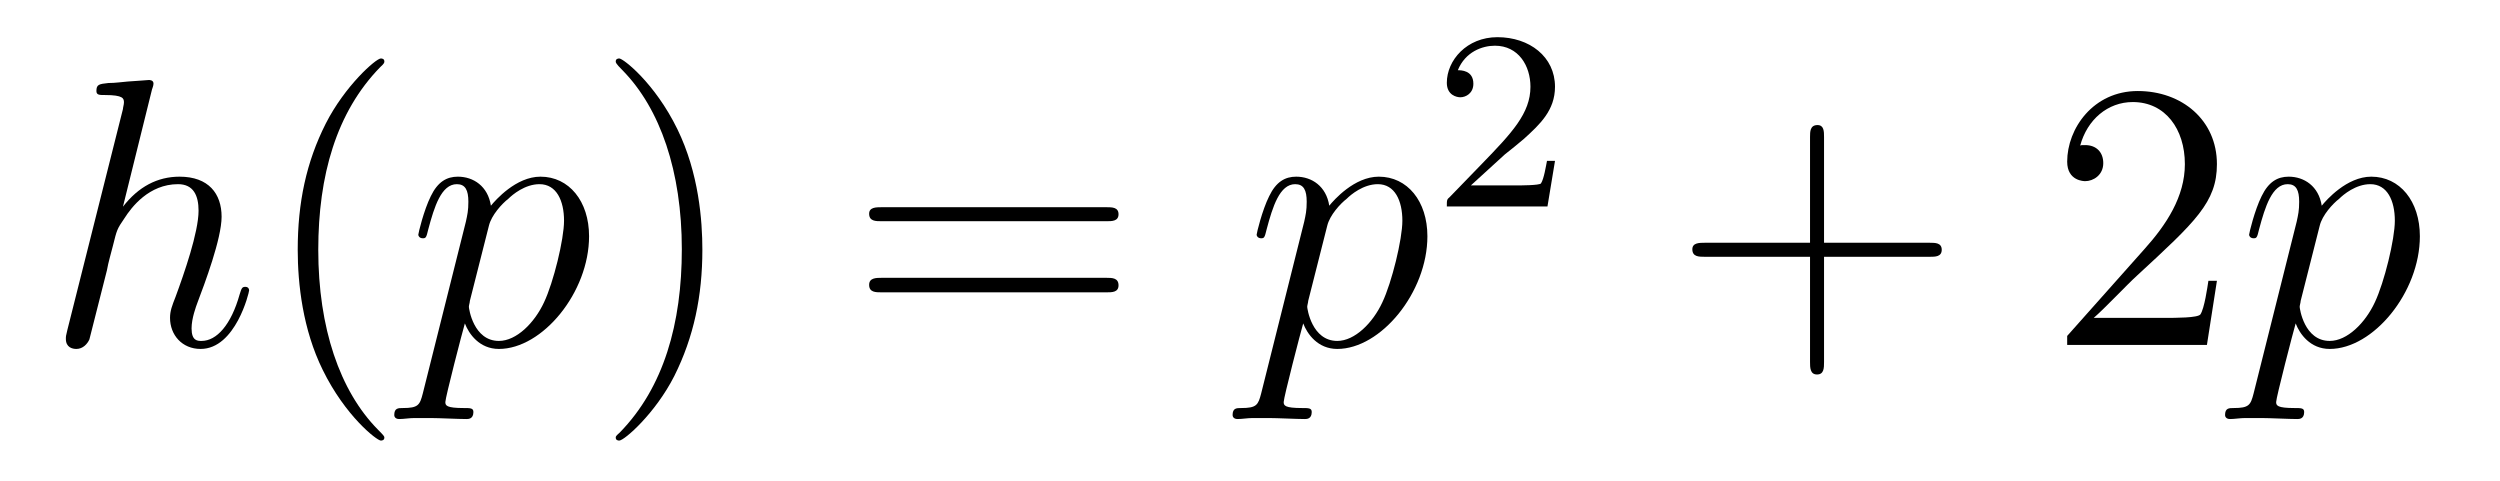
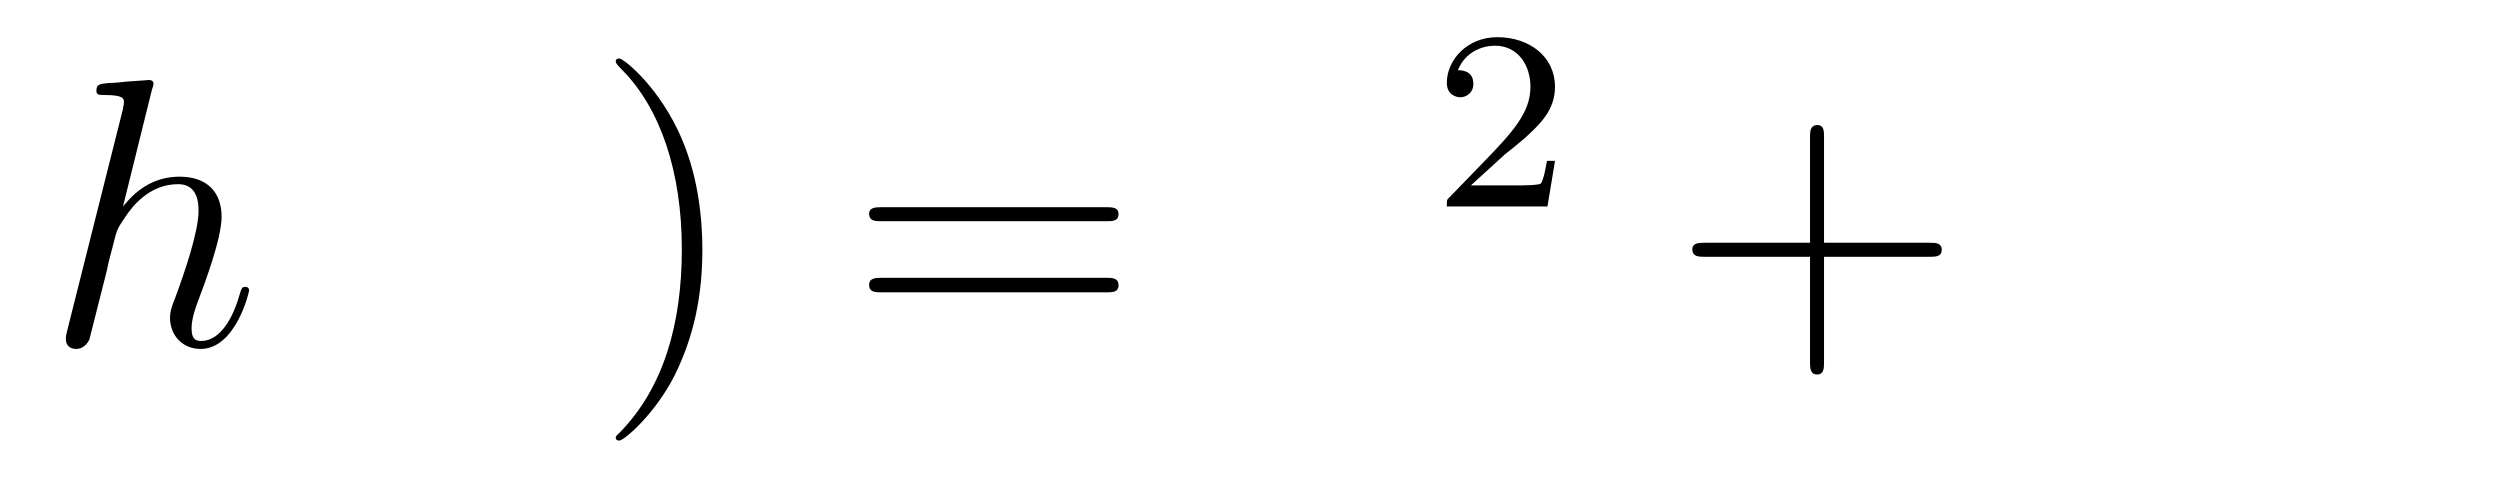
<svg xmlns="http://www.w3.org/2000/svg" height="15pt" version="1.1" viewBox="0 -15 78 15" width="78pt">
  <g id="page1">
    <g transform="matrix(1 0 0 1 -127 650)">
      <path d="M131.742 -662.207C131.758 -662.254 131.789 -662.332 131.789 -662.394C131.789 -662.504 131.664 -662.504 131.648 -662.504C131.633 -662.504 131.039 -662.457 130.992 -662.457C130.789 -662.441 130.602 -662.41 130.383 -662.41C130.086 -662.379 130.008 -662.363 130.008 -662.16C130.008 -662.035 130.102 -662.035 130.273 -662.035C130.852 -662.035 130.867 -661.926 130.867 -661.801C130.867 -661.738 130.836 -661.644 130.836 -661.598L129.102 -654.707C129.055 -654.519 129.055 -654.504 129.055 -654.426C129.055 -654.16 129.258 -654.113 129.383 -654.113C129.586 -654.113 129.727 -654.27 129.789 -654.41L130.336 -656.566C130.383 -656.832 130.461 -657.082 130.523 -657.332C130.648 -657.832 130.648 -657.848 130.883 -658.191C131.102 -658.535 131.648 -659.254 132.555 -659.254C133.039 -659.254 133.195 -658.895 133.195 -658.426C133.195 -657.754 132.742 -656.457 132.477 -655.738C132.367 -655.457 132.305 -655.301 132.305 -655.082C132.305 -654.551 132.68 -654.113 133.258 -654.113C134.352 -654.113 134.773 -655.879 134.773 -655.941C134.773 -656.004 134.727 -656.051 134.664 -656.051C134.555 -656.051 134.539 -656.019 134.477 -655.816C134.211 -654.863 133.758 -654.363 133.289 -654.363C133.164 -654.363 132.977 -654.363 132.977 -654.754C132.977 -655.066 133.117 -655.441 133.164 -655.566C133.383 -656.145 133.914 -657.551 133.914 -658.238C133.914 -658.957 133.508 -659.488 132.602 -659.488C131.914 -659.488 131.32 -659.176 130.836 -658.551L131.742 -662.207ZM135.117 -654.238" fill-rule="evenodd" />
-       <path d="M138.992 -651.348C138.992 -651.379 138.992 -651.395 138.789 -651.598C137.602 -652.801 136.93 -654.77 136.93 -657.207C136.93 -659.52 137.492 -661.504 138.867 -662.91C138.992 -663.02 138.992 -663.051 138.992 -663.082C138.992 -663.16 138.93 -663.176 138.883 -663.176C138.727 -663.176 137.758 -662.316 137.164 -661.145C136.555 -659.941 136.289 -658.676 136.289 -657.207C136.289 -656.145 136.445 -654.723 137.07 -653.457C137.773 -652.02 138.758 -651.254 138.883 -651.254C138.93 -651.254 138.992 -651.27 138.992 -651.348ZM139.676 -654.238" fill-rule="evenodd" />
-       <path d="M140.191 -652.723C140.098 -652.363 140.051 -652.269 139.566 -652.269C139.426 -652.269 139.301 -652.269 139.301 -652.051C139.301 -652.02 139.316 -651.926 139.457 -651.926C139.598 -651.926 139.77 -651.957 139.926 -651.957H140.441C140.691 -651.957 141.301 -651.926 141.551 -651.926C141.613 -651.926 141.77 -651.926 141.77 -652.145C141.77 -652.269 141.676 -652.269 141.473 -652.269C140.926 -652.269 140.895 -652.348 140.895 -652.457C140.895 -652.598 141.426 -654.645 141.504 -654.91C141.629 -654.582 141.957 -654.113 142.566 -654.113C143.926 -654.113 145.379 -655.879 145.379 -657.629C145.379 -658.723 144.754 -659.488 143.863 -659.488C143.098 -659.488 142.457 -658.754 142.316 -658.582C142.223 -659.191 141.77 -659.488 141.285 -659.488C140.941 -659.488 140.66 -659.332 140.441 -658.879C140.223 -658.441 140.051 -657.723 140.051 -657.676C140.051 -657.629 140.098 -657.566 140.191 -657.566C140.285 -657.566 140.301 -657.582 140.363 -657.848C140.551 -658.551 140.769 -659.254 141.254 -659.254C141.519 -659.254 141.613 -659.066 141.613 -658.707C141.613 -658.426 141.582 -658.301 141.535 -658.082L140.191 -652.723ZM142.254 -657.957C142.332 -658.285 142.66 -658.644 142.863 -658.801C142.988 -658.926 143.379 -659.254 143.832 -659.254C144.363 -659.254 144.598 -658.738 144.598 -658.113C144.598 -657.535 144.27 -656.191 143.973 -655.566C143.676 -654.926 143.113 -654.363 142.566 -654.363C141.77 -654.363 141.629 -655.379 141.629 -655.426C141.629 -655.473 141.66 -655.566 141.66 -655.613L142.254 -657.957ZM145.555 -654.238" fill-rule="evenodd" />
      <path d="M148.914 -657.207C148.914 -658.113 148.805 -659.598 148.133 -660.973C147.43 -662.41 146.445 -663.176 146.32 -663.176C146.273 -663.176 146.211 -663.16 146.211 -663.082C146.211 -663.051 146.211 -663.02 146.414 -662.816C147.602 -661.613 148.273 -659.645 148.273 -657.223C148.273 -654.91 147.711 -652.91 146.336 -651.504C146.211 -651.395 146.211 -651.379 146.211 -651.348C146.211 -651.27 146.273 -651.254 146.32 -651.254C146.477 -651.254 147.445 -652.098 148.039 -653.27C148.648 -654.488 148.914 -655.77 148.914 -657.207ZM150.113 -654.238" fill-rule="evenodd" />
      <path d="M161.523 -658.098C161.695 -658.098 161.898 -658.098 161.898 -658.316C161.898 -658.535 161.695 -658.535 161.523 -658.535H154.508C154.336 -658.535 154.117 -658.535 154.117 -658.332C154.117 -658.098 154.32 -658.098 154.508 -658.098H161.523ZM161.523 -655.879C161.695 -655.879 161.898 -655.879 161.898 -656.098C161.898 -656.332 161.695 -656.332 161.523 -656.332H154.508C154.336 -656.332 154.117 -656.332 154.117 -656.113C154.117 -655.879 154.32 -655.879 154.508 -655.879H161.523ZM162.594 -654.238" fill-rule="evenodd" />
-       <path d="M166.348 -652.723C166.254 -652.363 166.207 -652.269 165.723 -652.269C165.582 -652.269 165.457 -652.269 165.457 -652.051C165.457 -652.02 165.473 -651.926 165.613 -651.926C165.754 -651.926 165.926 -651.957 166.082 -651.957H166.598C166.848 -651.957 167.457 -651.926 167.707 -651.926C167.769 -651.926 167.926 -651.926 167.926 -652.145C167.926 -652.269 167.832 -652.269 167.629 -652.269C167.082 -652.269 167.051 -652.348 167.051 -652.457C167.051 -652.598 167.582 -654.645 167.66 -654.91C167.785 -654.582 168.113 -654.113 168.723 -654.113C170.082 -654.113 171.535 -655.879 171.535 -657.629C171.535 -658.723 170.91 -659.488 170.019 -659.488C169.254 -659.488 168.613 -658.754 168.473 -658.582C168.379 -659.191 167.926 -659.488 167.441 -659.488C167.098 -659.488 166.816 -659.332 166.598 -658.879C166.379 -658.441 166.207 -657.723 166.207 -657.676C166.207 -657.629 166.254 -657.566 166.348 -657.566C166.441 -657.566 166.457 -657.582 166.52 -657.848C166.707 -658.551 166.926 -659.254 167.41 -659.254C167.676 -659.254 167.769 -659.066 167.769 -658.707C167.769 -658.426 167.738 -658.301 167.691 -658.082L166.348 -652.723ZM168.41 -657.957C168.488 -658.285 168.816 -658.644 169.02 -658.801C169.145 -658.926 169.535 -659.254 169.988 -659.254C170.52 -659.254 170.754 -658.738 170.754 -658.113C170.754 -657.535 170.426 -656.191 170.129 -655.566C169.832 -654.926 169.269 -654.363 168.723 -654.363C167.926 -654.363 167.785 -655.379 167.785 -655.426C167.785 -655.473 167.816 -655.566 167.816 -655.613L168.41 -657.957ZM171.711 -654.238" fill-rule="evenodd" />
      <path d="M173.953 -660.184C174.094 -660.293 174.422 -660.559 174.547 -660.668C175.047 -661.121 175.516 -661.559 175.516 -662.293C175.516 -663.231 174.719 -663.84 173.719 -663.84C172.766 -663.84 172.141 -663.121 172.141 -662.418C172.141 -662.027 172.453 -661.965 172.563 -661.965C172.734 -661.965 172.969 -662.09 172.969 -662.387C172.969 -662.809 172.578 -662.809 172.484 -662.809C172.719 -663.387 173.25 -663.574 173.641 -663.574C174.375 -663.574 174.75 -662.949 174.75 -662.293C174.75 -661.465 174.172 -660.855 173.234 -659.887L172.234 -658.855C172.141 -658.777 172.141 -658.762 172.141 -658.559H175.281L175.516 -659.98H175.266C175.234 -659.824 175.172 -659.418 175.078 -659.277C175.031 -659.215 174.422 -659.215 174.297 -659.215H172.891L173.953 -660.184ZM175.918 -658.559" fill-rule="evenodd" />
      <path d="M183.91 -656.988H187.207C187.379 -656.988 187.582 -656.988 187.582 -657.207S187.379 -657.426 187.207 -657.426H183.91V-660.723C183.91 -660.894 183.91 -661.098 183.707 -661.098C183.473 -661.098 183.473 -660.894 183.473 -660.723V-657.426H180.191C180.02 -657.426 179.801 -657.426 179.801 -657.223C179.801 -656.988 180.004 -656.988 180.191 -656.988H183.473V-653.707C183.473 -653.535 183.473 -653.316 183.691 -653.316S183.91 -653.52 183.91 -653.707V-656.988ZM188.277 -654.238" fill-rule="evenodd" />
-       <path d="M196.168 -656.238H195.902C195.871 -656.035 195.778 -655.379 195.653 -655.191C195.575 -655.082 194.887 -655.082 194.527 -655.082H192.324C192.653 -655.363 193.372 -656.129 193.684 -656.41C195.496 -658.082 196.168 -658.691 196.168 -659.879C196.168 -661.254 195.074 -662.16 193.699 -662.16C192.308 -662.16 191.496 -660.988 191.496 -659.957C191.496 -659.348 192.028 -659.348 192.059 -659.348C192.308 -659.348 192.622 -659.535 192.622 -659.91C192.622 -660.254 192.402 -660.473 192.059 -660.473C191.949 -660.473 191.934 -660.473 191.902 -660.457C192.121 -661.269 192.762 -661.816 193.543 -661.816C194.558 -661.816 195.168 -660.973 195.168 -659.879C195.168 -658.863 194.59 -657.988 193.902 -657.223L191.496 -654.519V-654.238H195.856L196.168 -656.238ZM196.796 -654.238" fill-rule="evenodd" />
-       <path d="M197.312 -652.723C197.219 -652.363 197.172 -652.269 196.687 -652.269C196.547 -652.269 196.422 -652.269 196.422 -652.051C196.422 -652.02 196.438 -651.926 196.578 -651.926C196.718 -651.926 196.891 -651.957 197.047 -651.957H197.562C197.813 -651.957 198.422 -651.926 198.672 -651.926C198.734 -651.926 198.89 -651.926 198.89 -652.145C198.89 -652.269 198.797 -652.269 198.594 -652.269C198.047 -652.269 198.016 -652.348 198.016 -652.457C198.016 -652.598 198.547 -654.645 198.625 -654.91C198.75 -654.582 199.078 -654.113 199.687 -654.113C201.047 -654.113 202.5 -655.879 202.5 -657.629C202.5 -658.723 201.875 -659.488 200.984 -659.488C200.219 -659.488 199.578 -658.754 199.438 -658.582C199.344 -659.191 198.89 -659.488 198.407 -659.488C198.062 -659.488 197.782 -659.332 197.562 -658.879C197.344 -658.441 197.172 -657.723 197.172 -657.676C197.172 -657.629 197.219 -657.566 197.312 -657.566S197.422 -657.582 197.484 -657.848C197.672 -658.551 197.891 -659.254 198.376 -659.254C198.641 -659.254 198.734 -659.066 198.734 -658.707C198.734 -658.426 198.703 -658.301 198.656 -658.082L197.312 -652.723ZM199.375 -657.957C199.453 -658.285 199.781 -658.644 199.985 -658.801C200.11 -658.926 200.5 -659.254 200.953 -659.254C201.485 -659.254 201.719 -658.738 201.719 -658.113C201.719 -657.535 201.391 -656.191 201.094 -655.566C200.797 -654.926 200.234 -654.363 199.687 -654.363C198.89 -654.363 198.75 -655.379 198.75 -655.426C198.75 -655.473 198.781 -655.566 198.781 -655.613L199.375 -657.957ZM202.675 -654.238" fill-rule="evenodd" />
    </g>
  </g>
</svg>